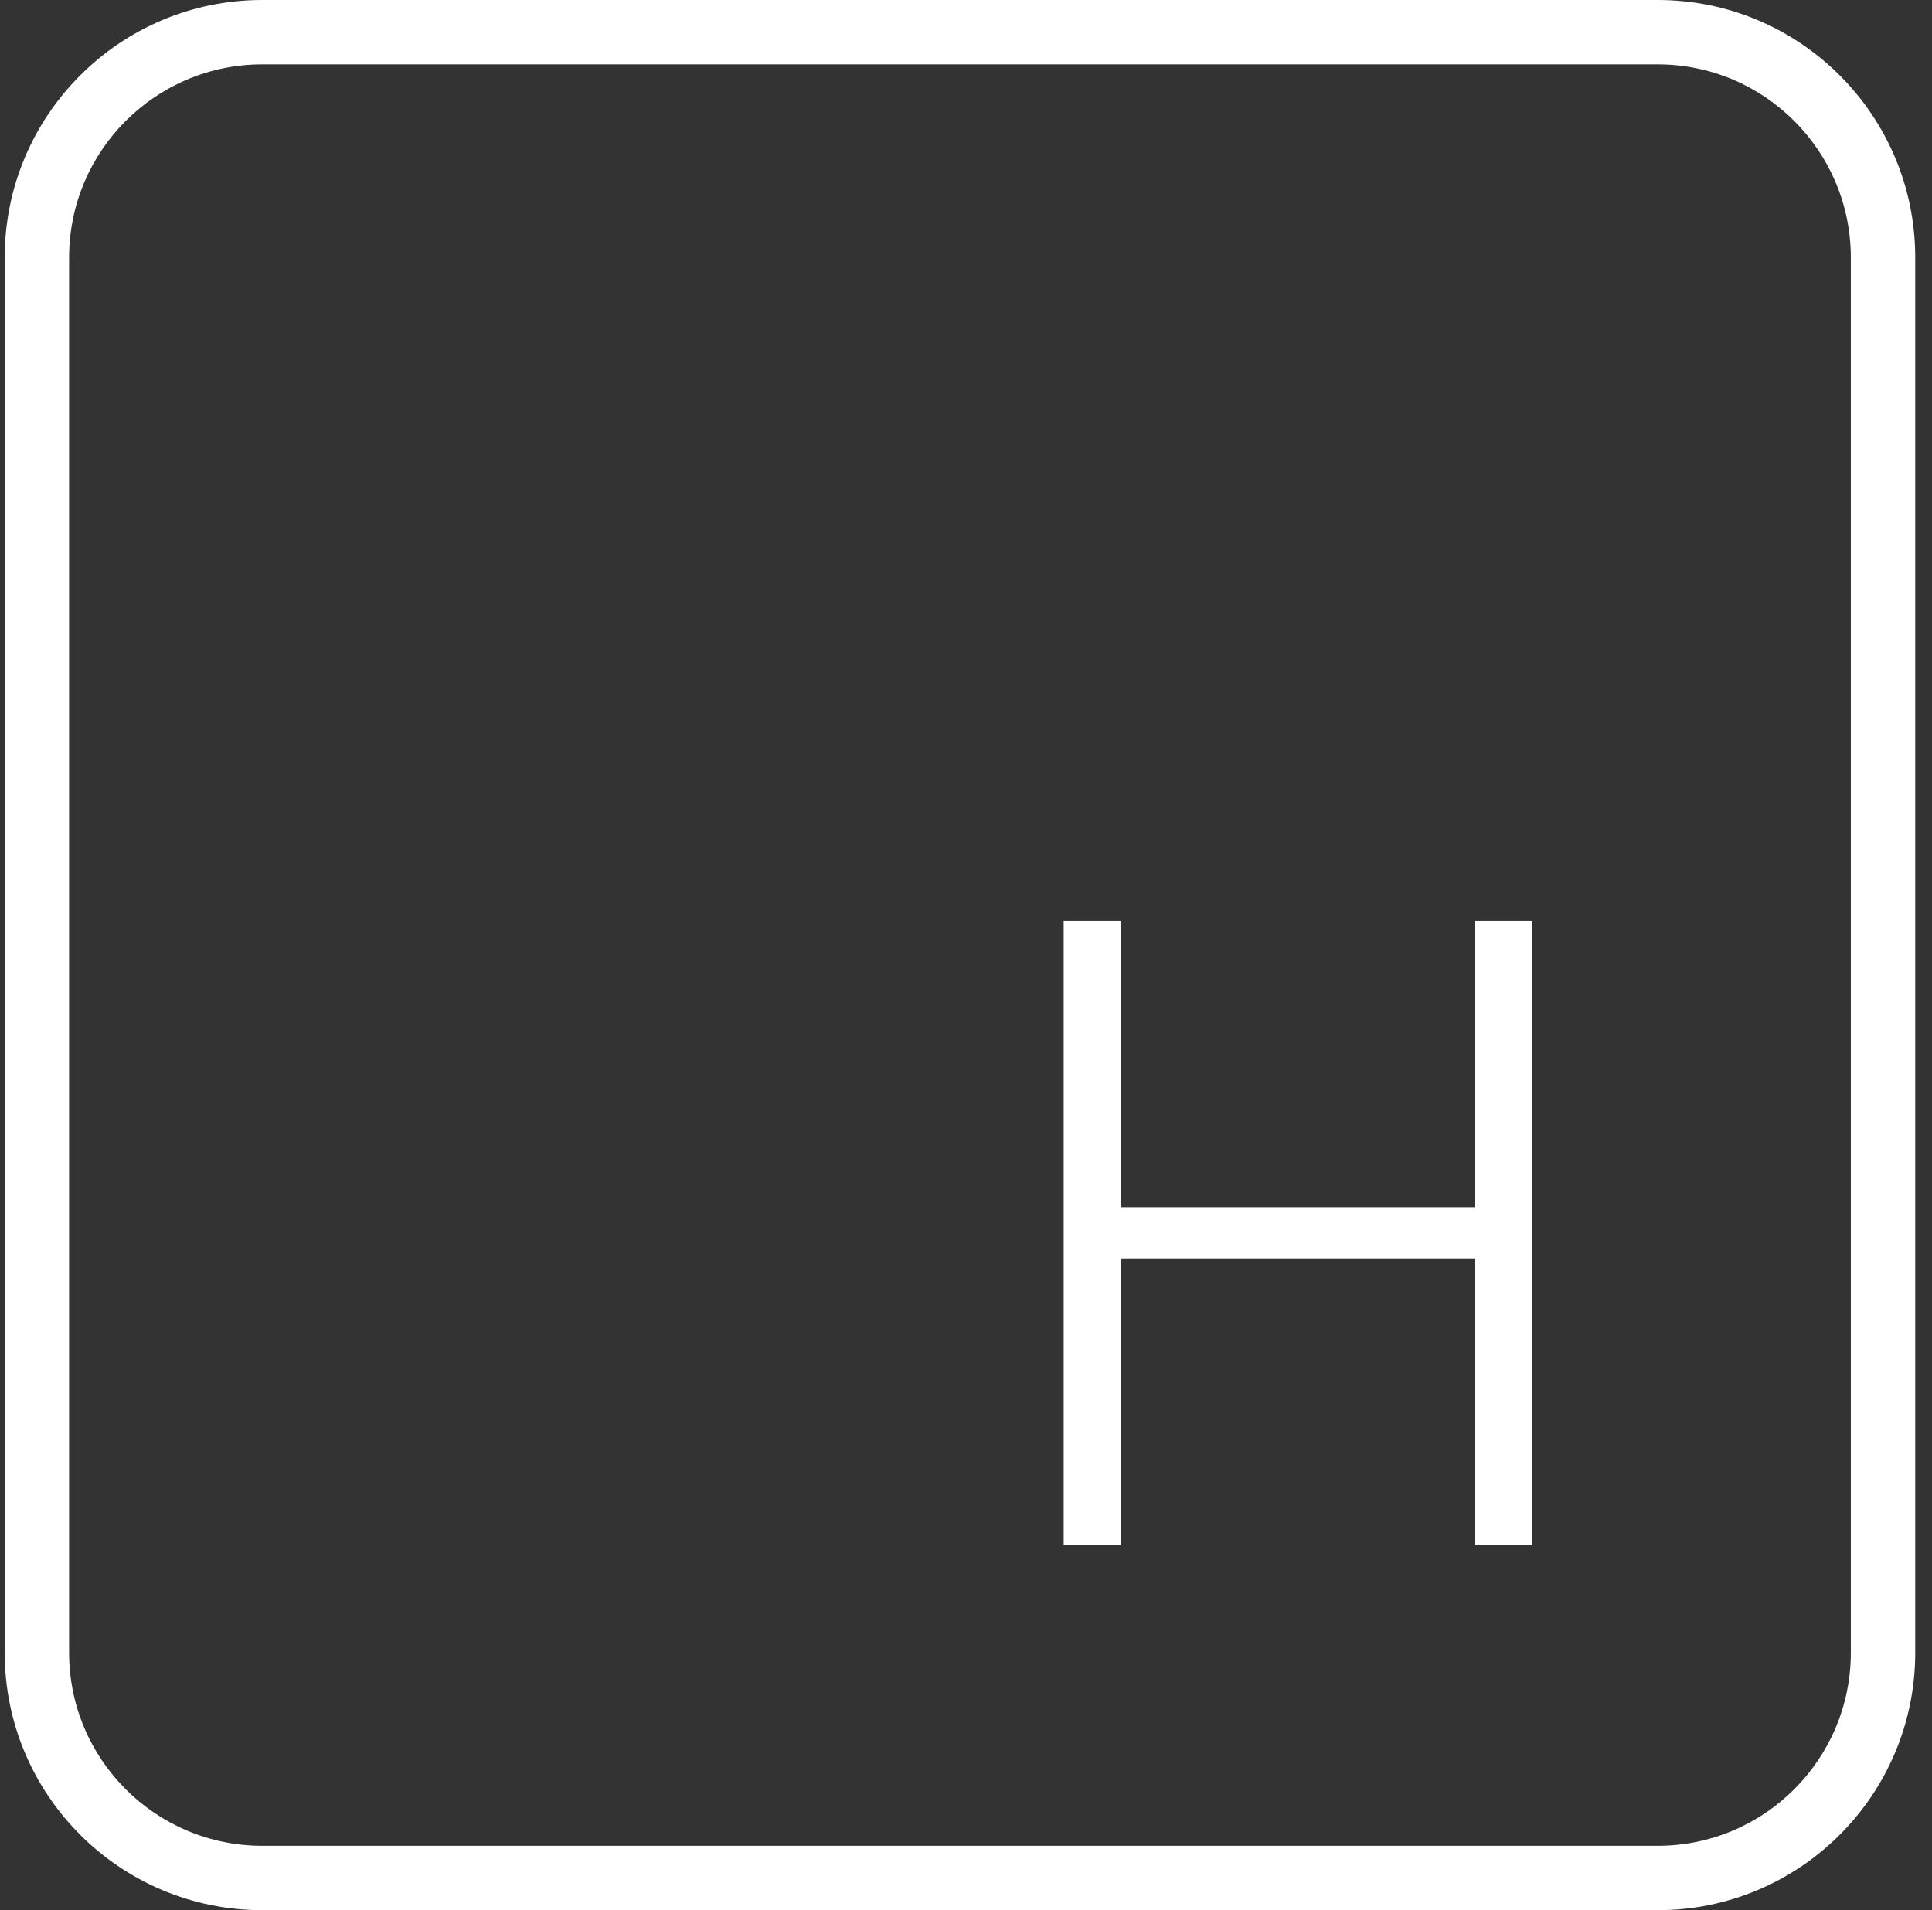
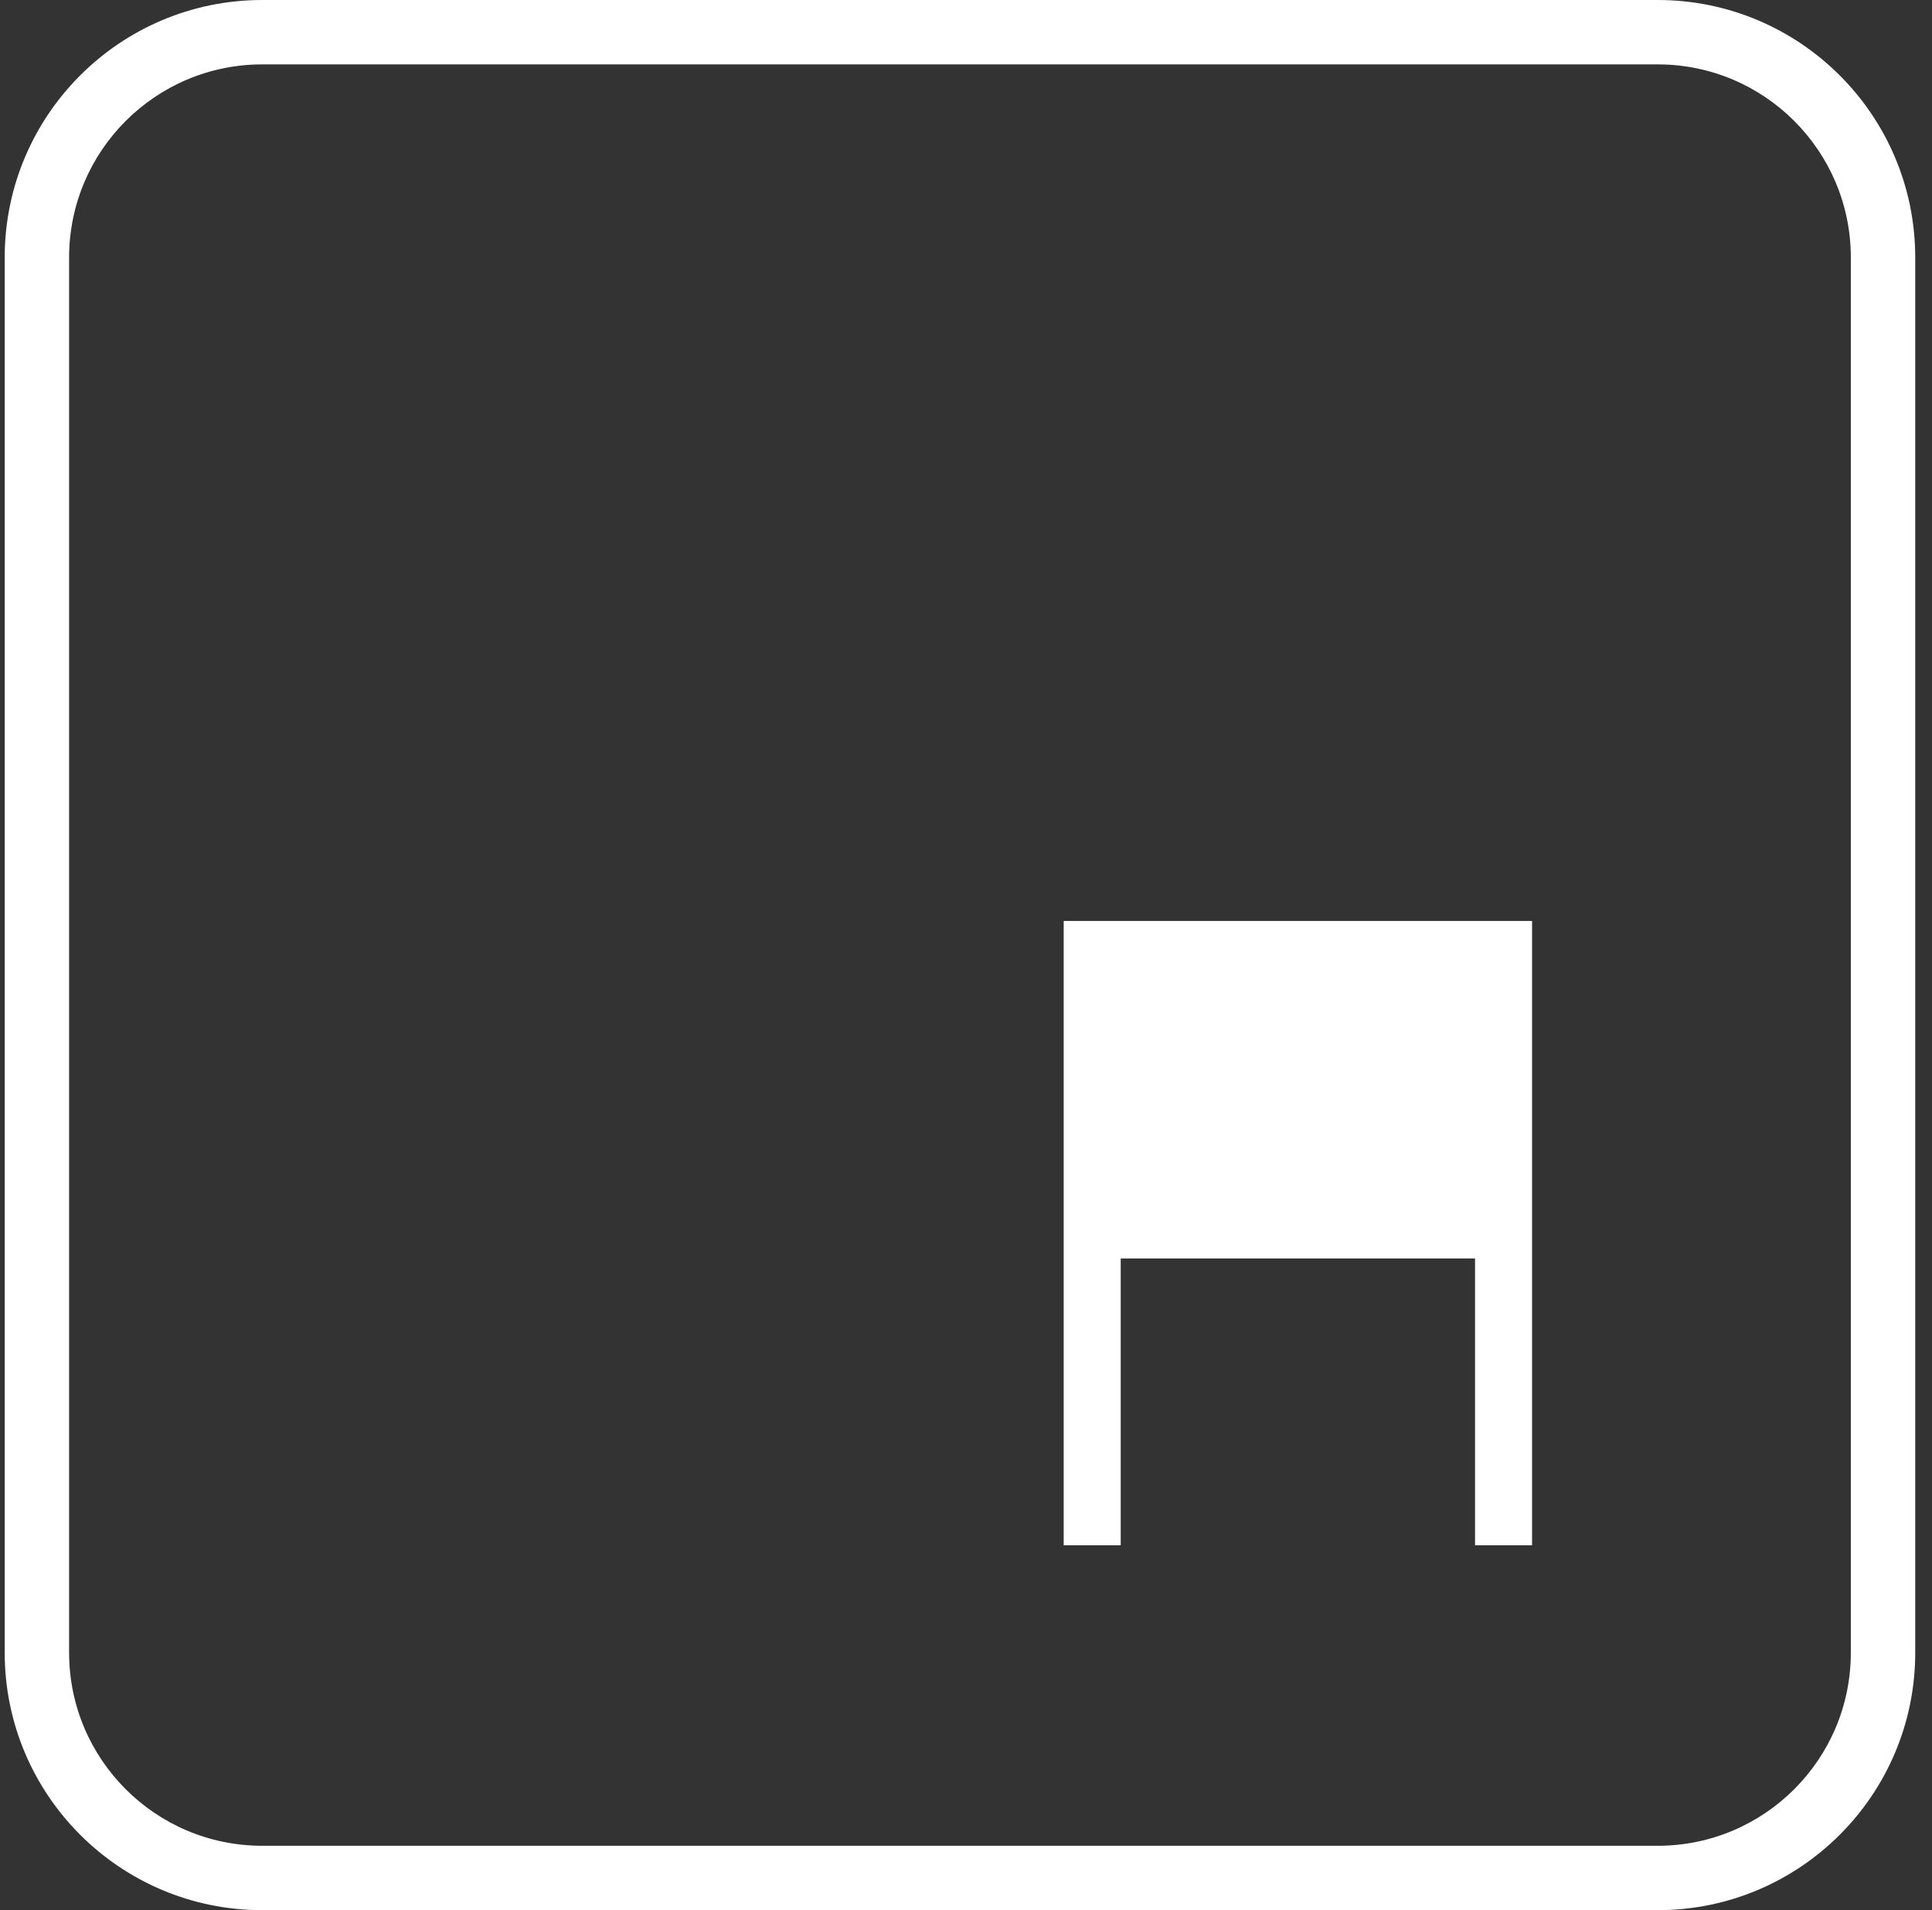
<svg xmlns="http://www.w3.org/2000/svg" width="90" height="89" viewBox="0 0 90 89" fill="none">
  <rect x="0" y="0" width="90" height="89" fill="#333333" stroke="none" />
-   <path fill-rule="evenodd" clip-rule="evenodd" d="M12.219 3H77.219C82.189 3 86.219 7.03 86.219 12V77C86.219 81.971 82.189 86 77.219 86H12.219C7.248 86 3.219 81.971 3.219 77V12C3.219 7.03 7.248 3 12.219 3ZM0.219 12C0.219 5.373 5.591 0 12.219 0H77.219C83.846 0 89.219 5.373 89.219 12V77C89.219 83.628 83.846 89 77.219 89H12.219C5.591 89 0.219 83.628 0.219 77V12ZM49.551 42.909V72H52.207V58.634H68.713V72H71.369V42.909H68.713V56.247H52.207V42.909H49.551Z" fill="white" />
+   <path fill-rule="evenodd" clip-rule="evenodd" d="M12.219 3H77.219C82.189 3 86.219 7.03 86.219 12V77C86.219 81.971 82.189 86 77.219 86H12.219C7.248 86 3.219 81.971 3.219 77V12C3.219 7.03 7.248 3 12.219 3ZM0.219 12C0.219 5.373 5.591 0 12.219 0H77.219C83.846 0 89.219 5.373 89.219 12V77C89.219 83.628 83.846 89 77.219 89H12.219C5.591 89 0.219 83.628 0.219 77V12ZM49.551 42.909V72H52.207V58.634H68.713V72H71.369V42.909H68.713V56.247V42.909H49.551Z" fill="white" />
</svg>